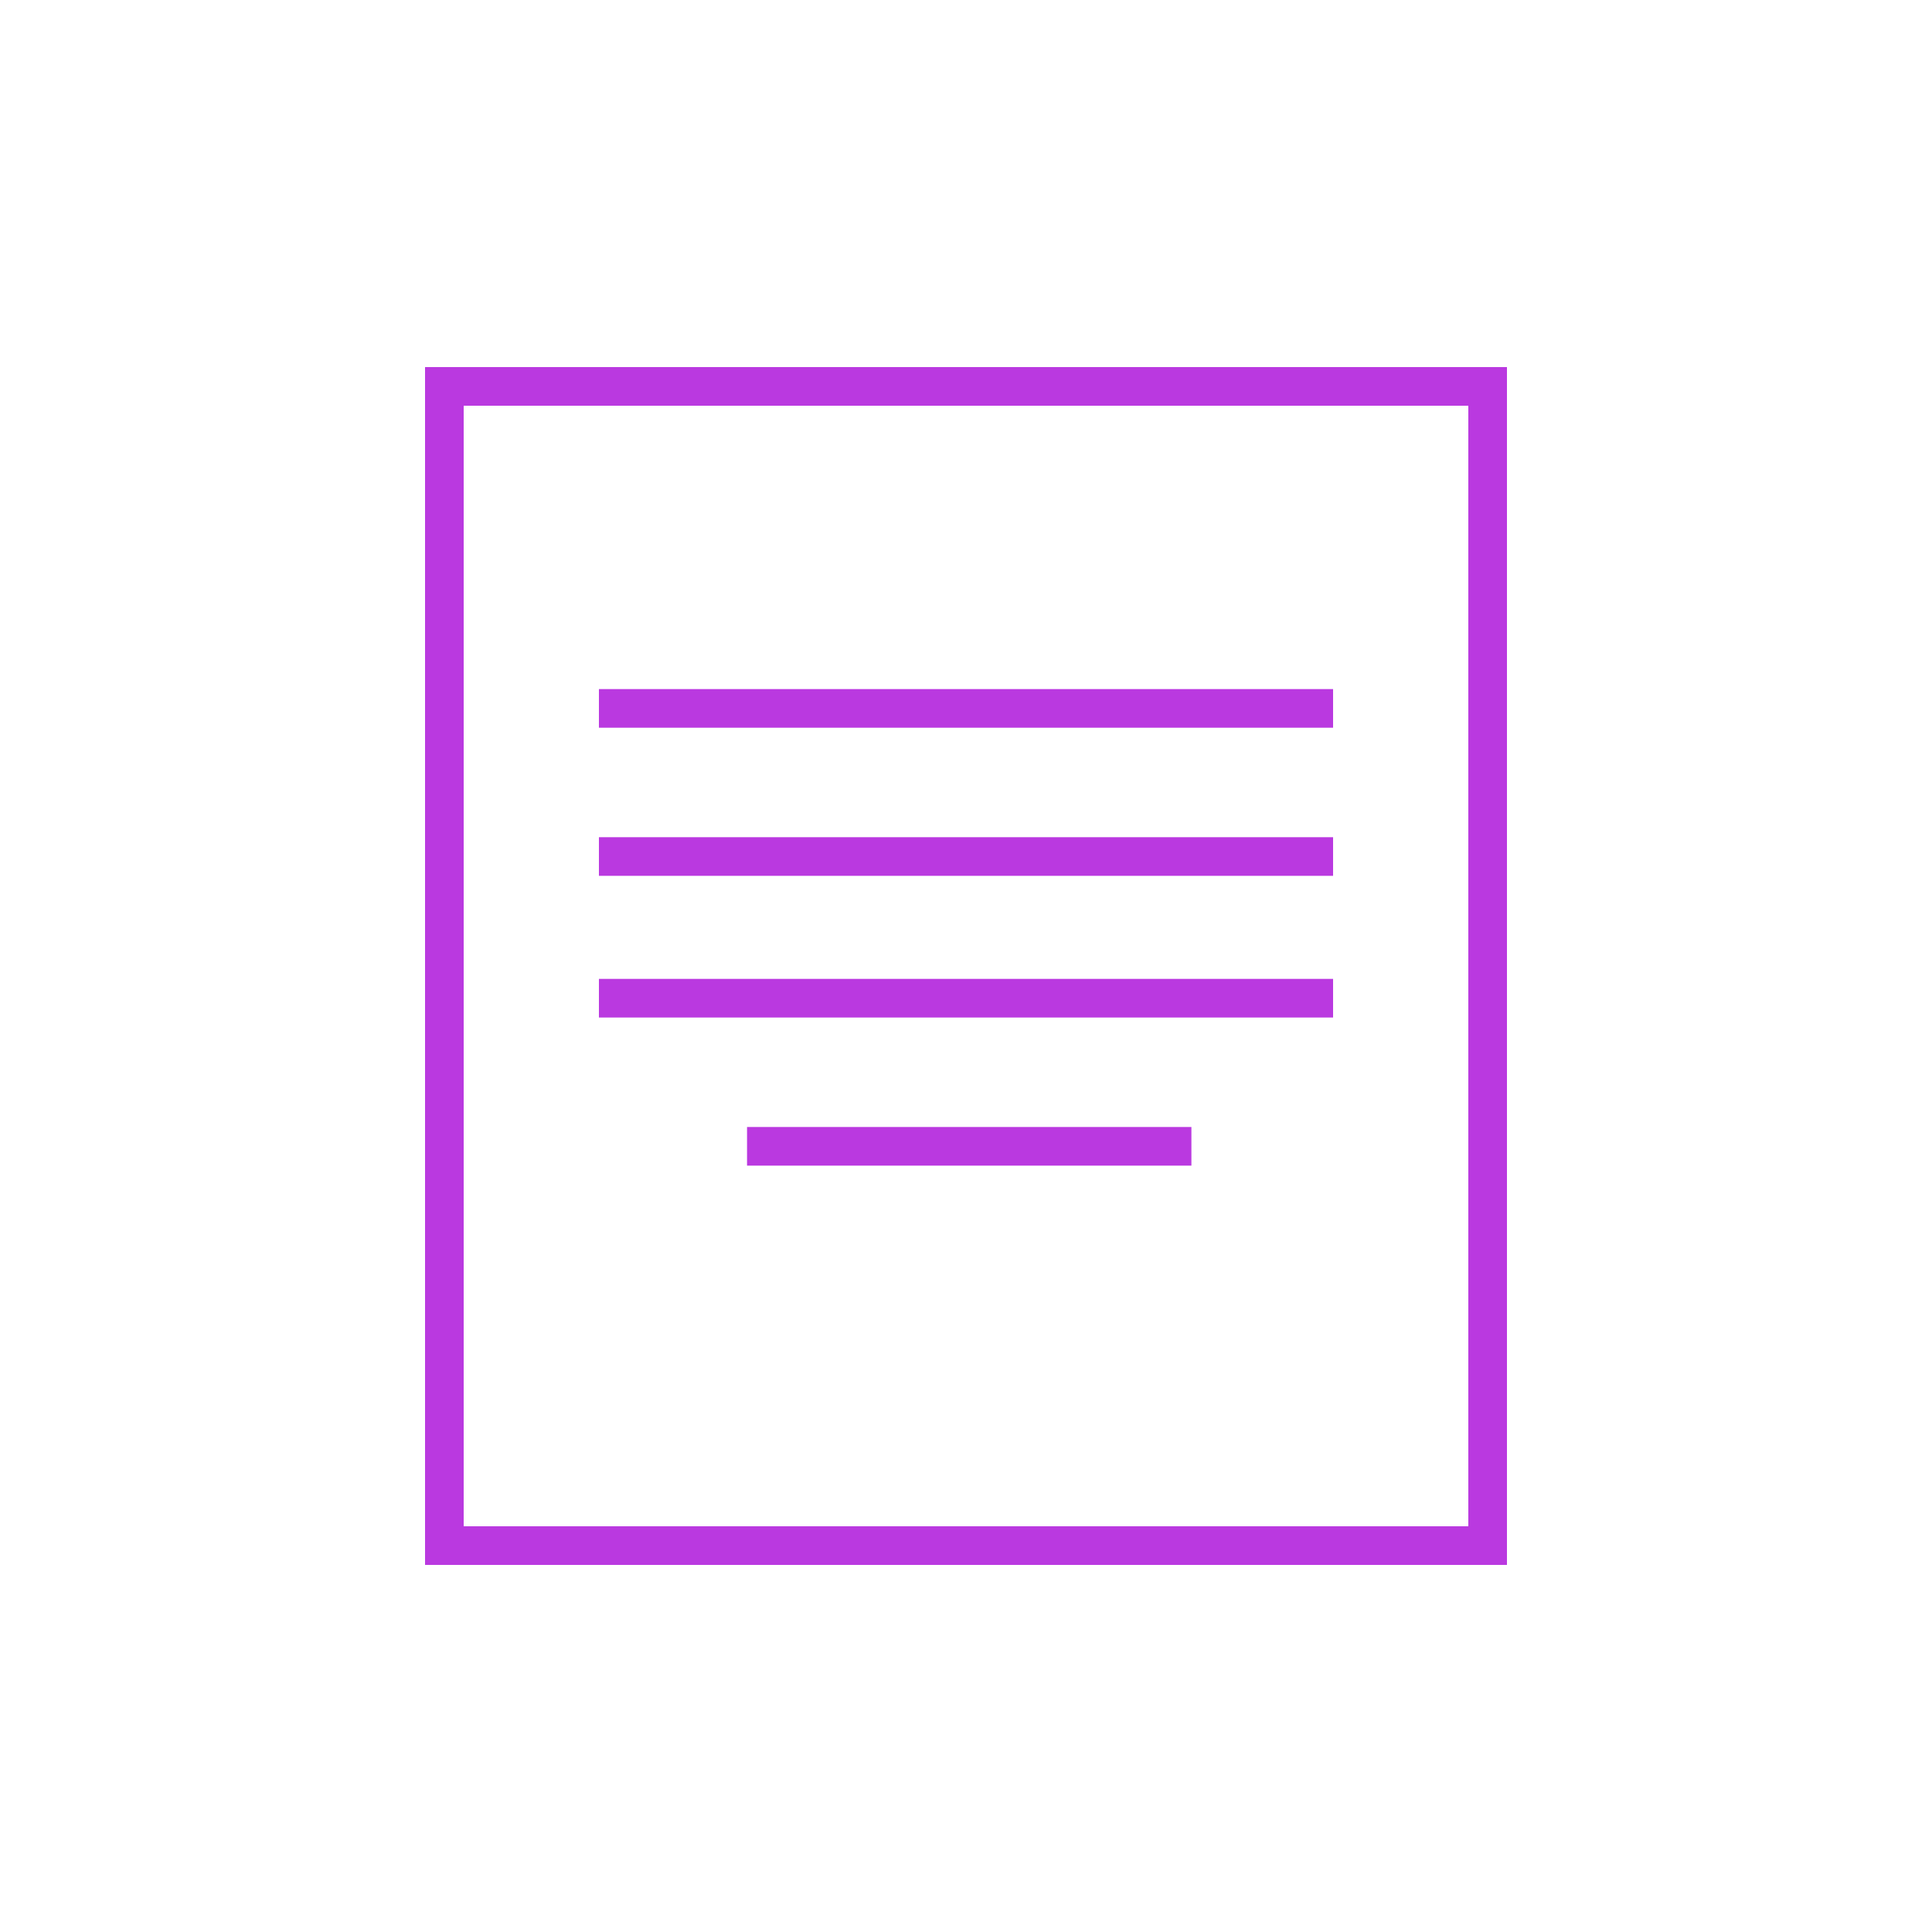
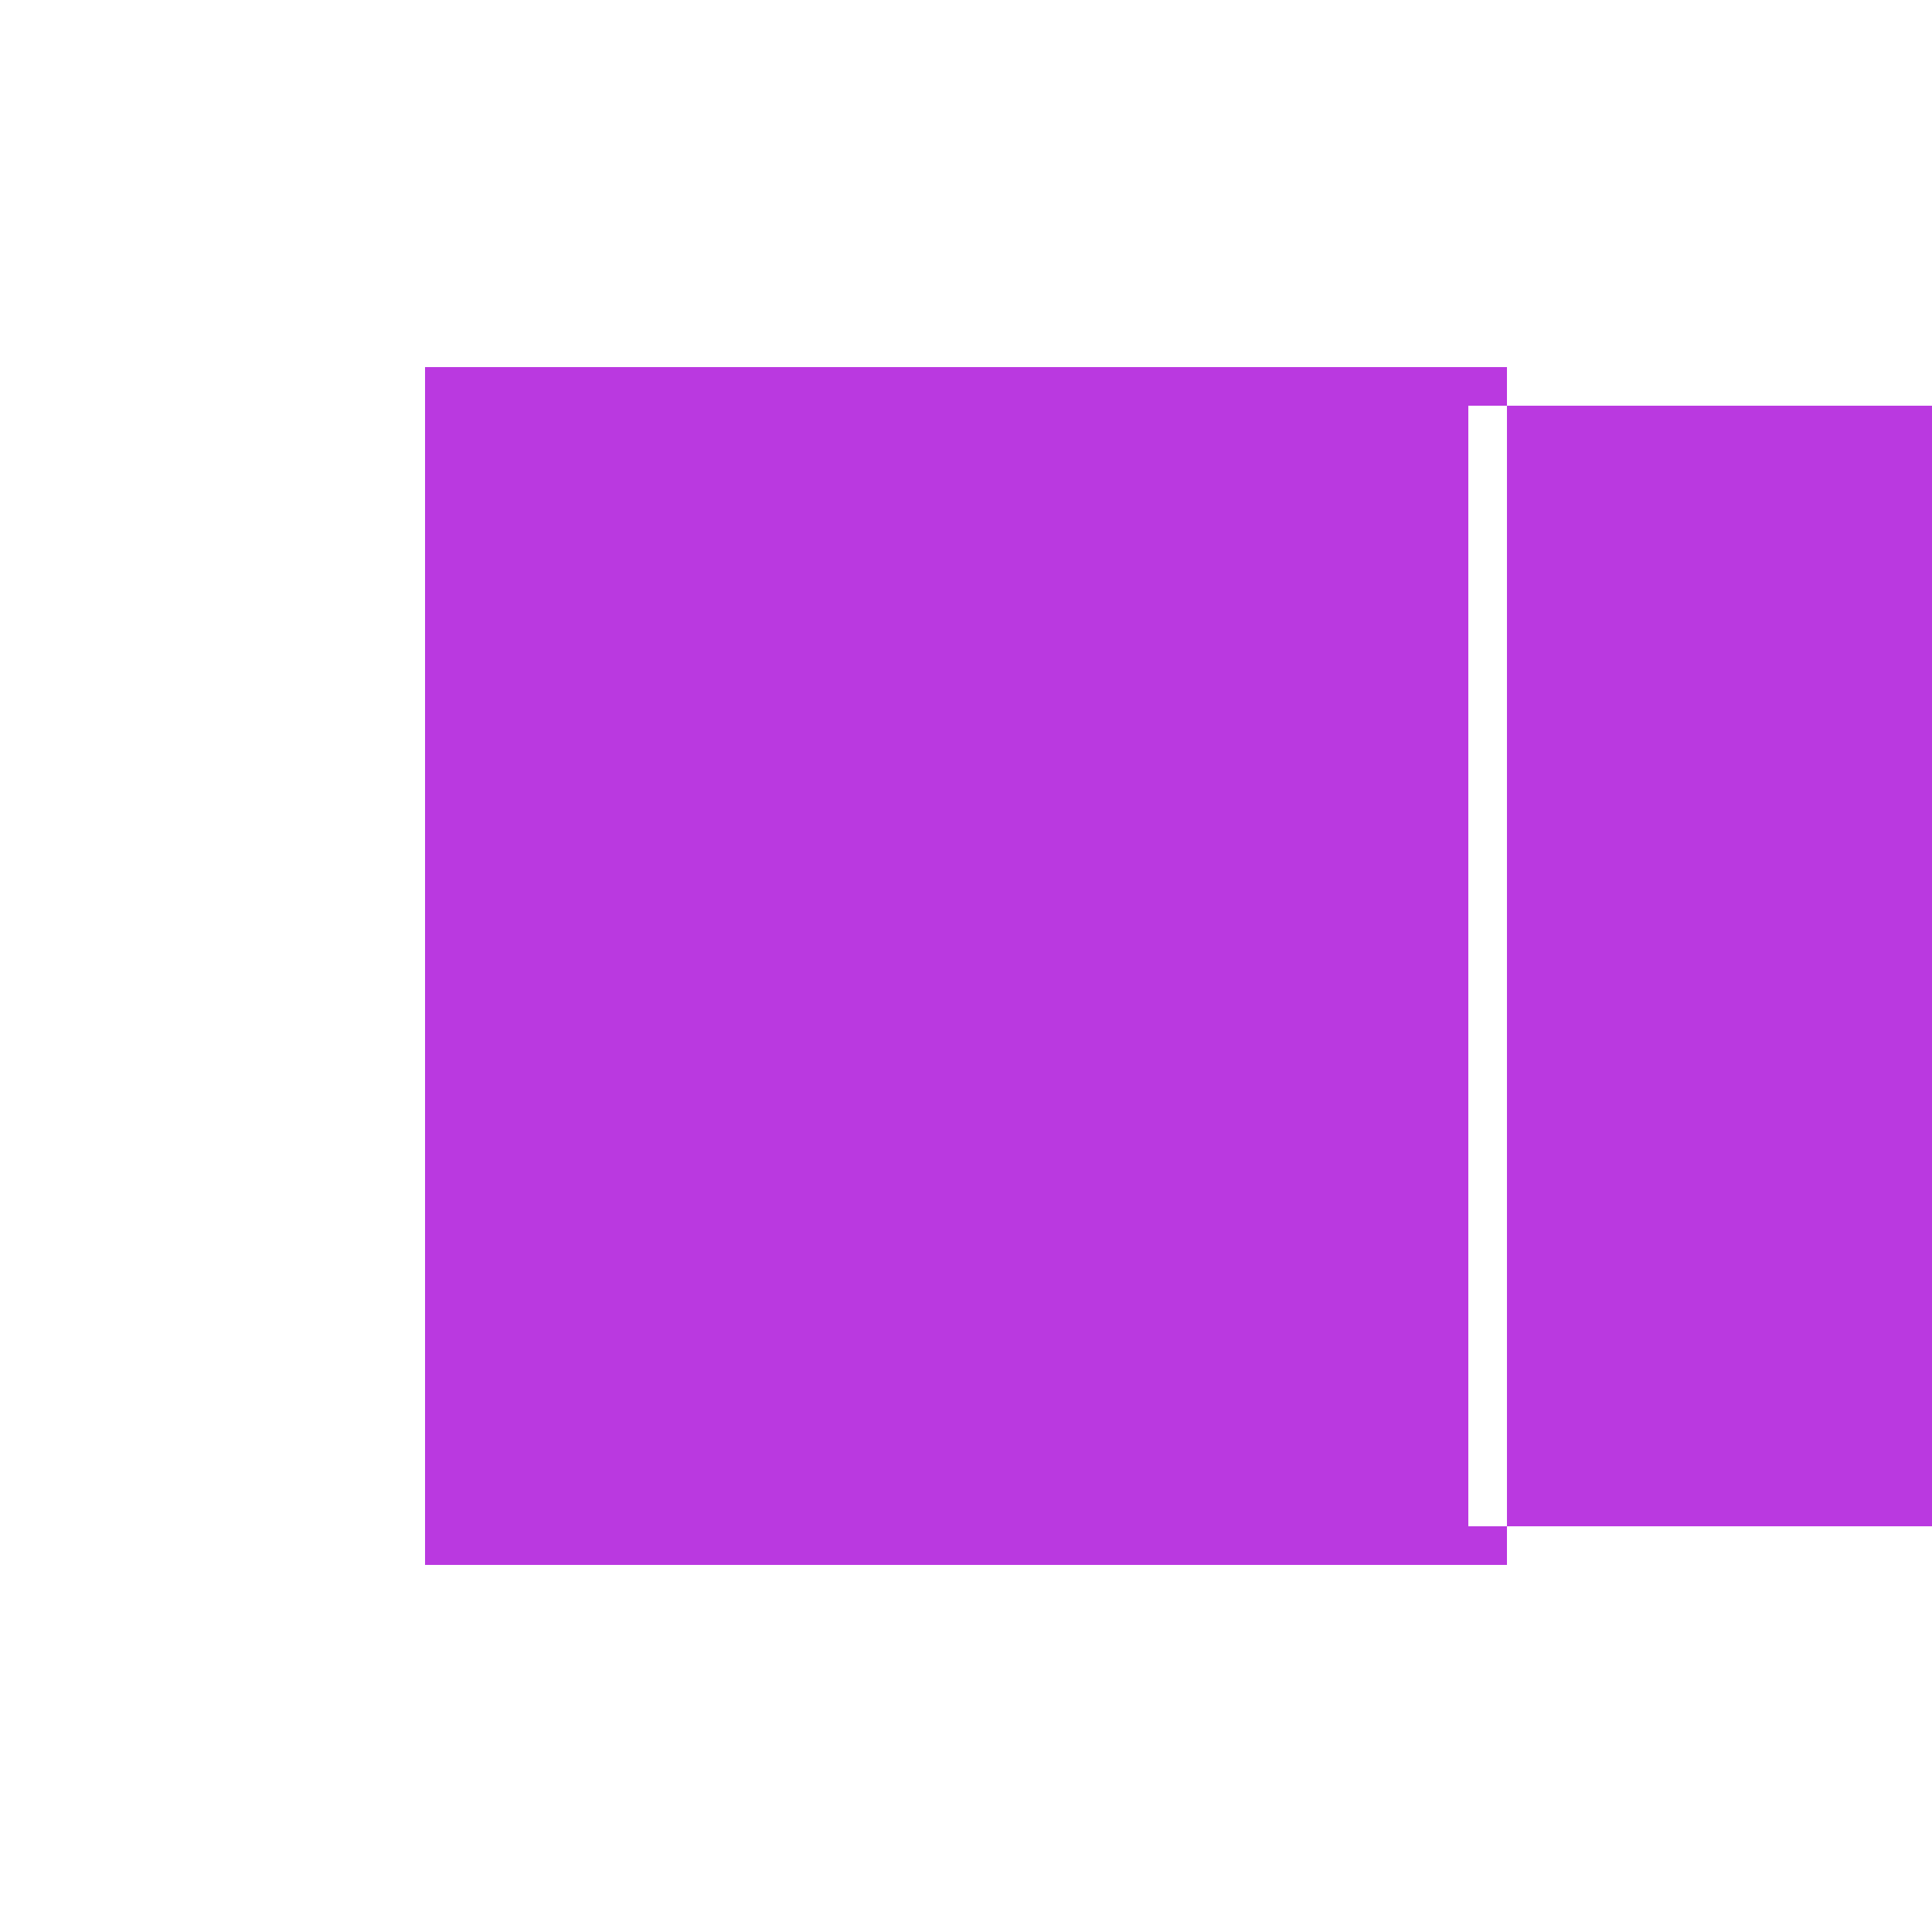
<svg xmlns="http://www.w3.org/2000/svg" version="1.1" id="Layer_1" x="0px" y="0px" viewBox="0 0 30 30" style="enable-background:new 0 0 30 30;" xml:space="preserve">
  <style type="text/css">
	.st0{fill:#BA39E0;}
</style>
  <g>
-     <path class="st0" d="M6.6,5.7v18.6h16.8V5.7H6.6z M22.8,23.7H7.2V6.3h15.6V23.7z" />
-     <rect x="9.3" y="10.7" class="st0" width="11.4" height="0.6" />
-     <rect x="9.3" y="13" class="st0" width="11.4" height="0.6" />
+     <path class="st0" d="M6.6,5.7v18.6h16.8V5.7H6.6z M22.8,23.7V6.3h15.6V23.7z" />
    <rect x="9.3" y="15.2" class="st0" width="11.4" height="0.6" />
-     <rect x="11.6" y="17.5" class="st0" width="6.9" height="0.6" />
  </g>
</svg>